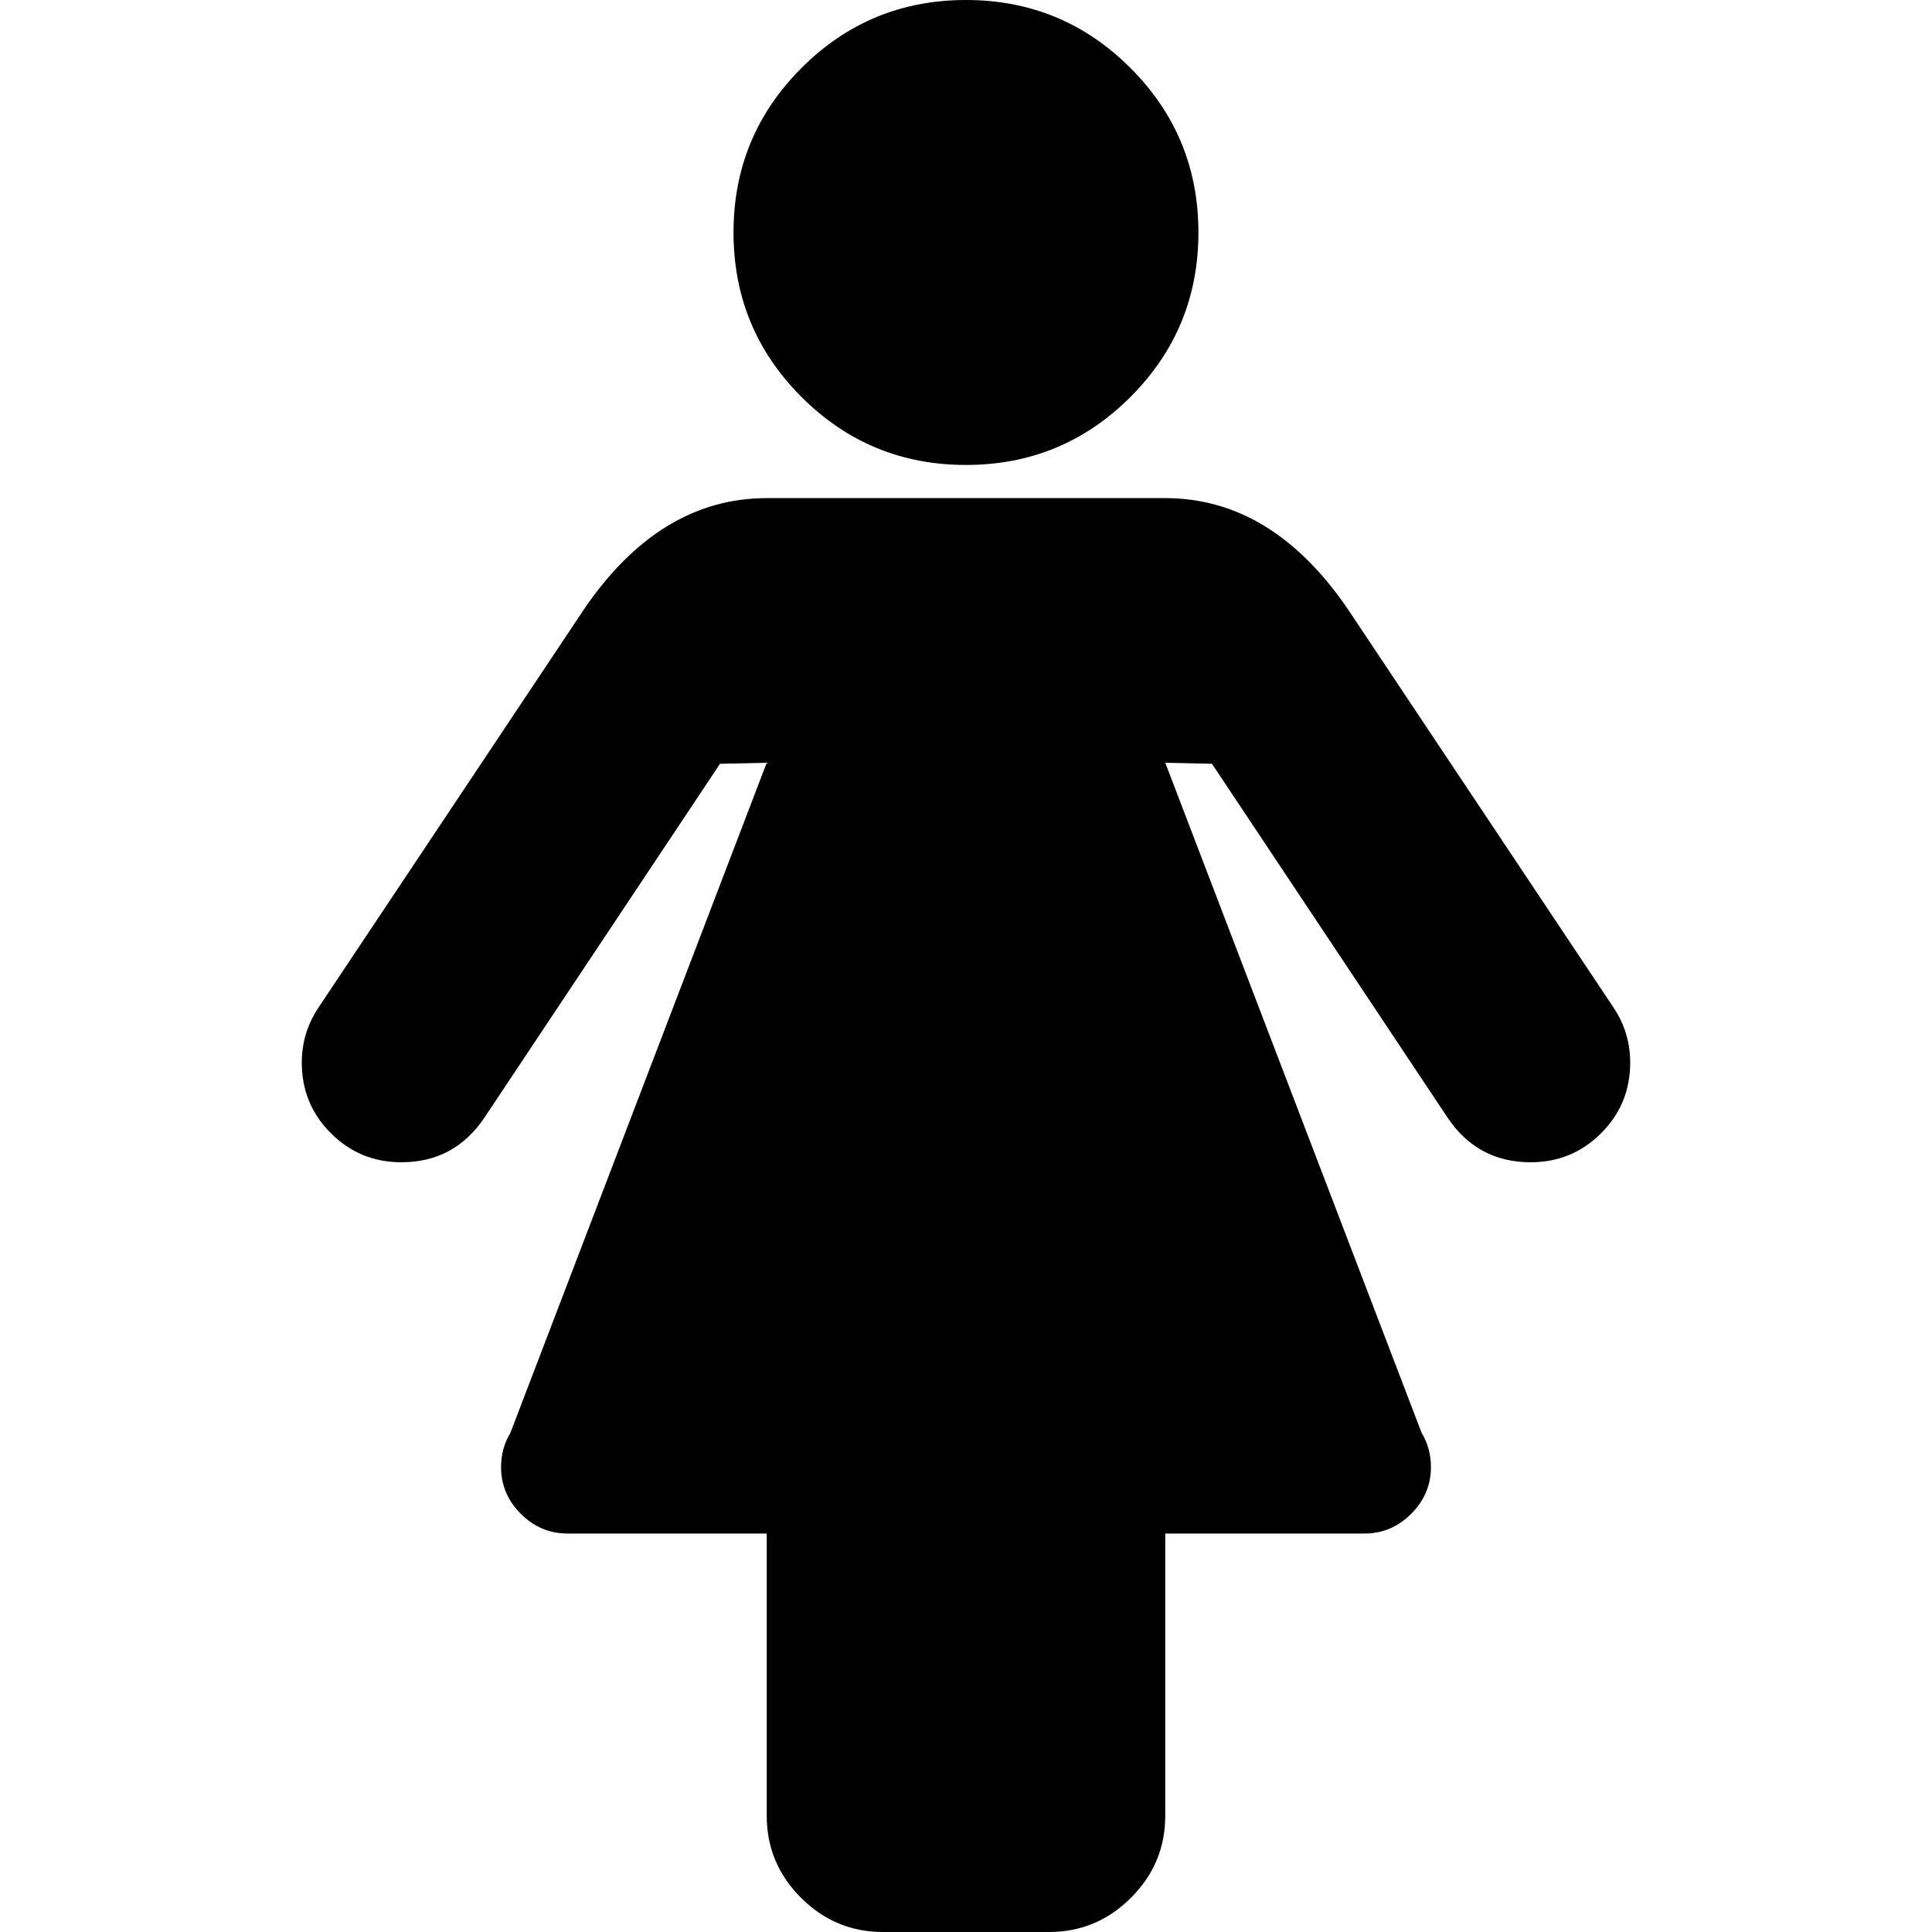
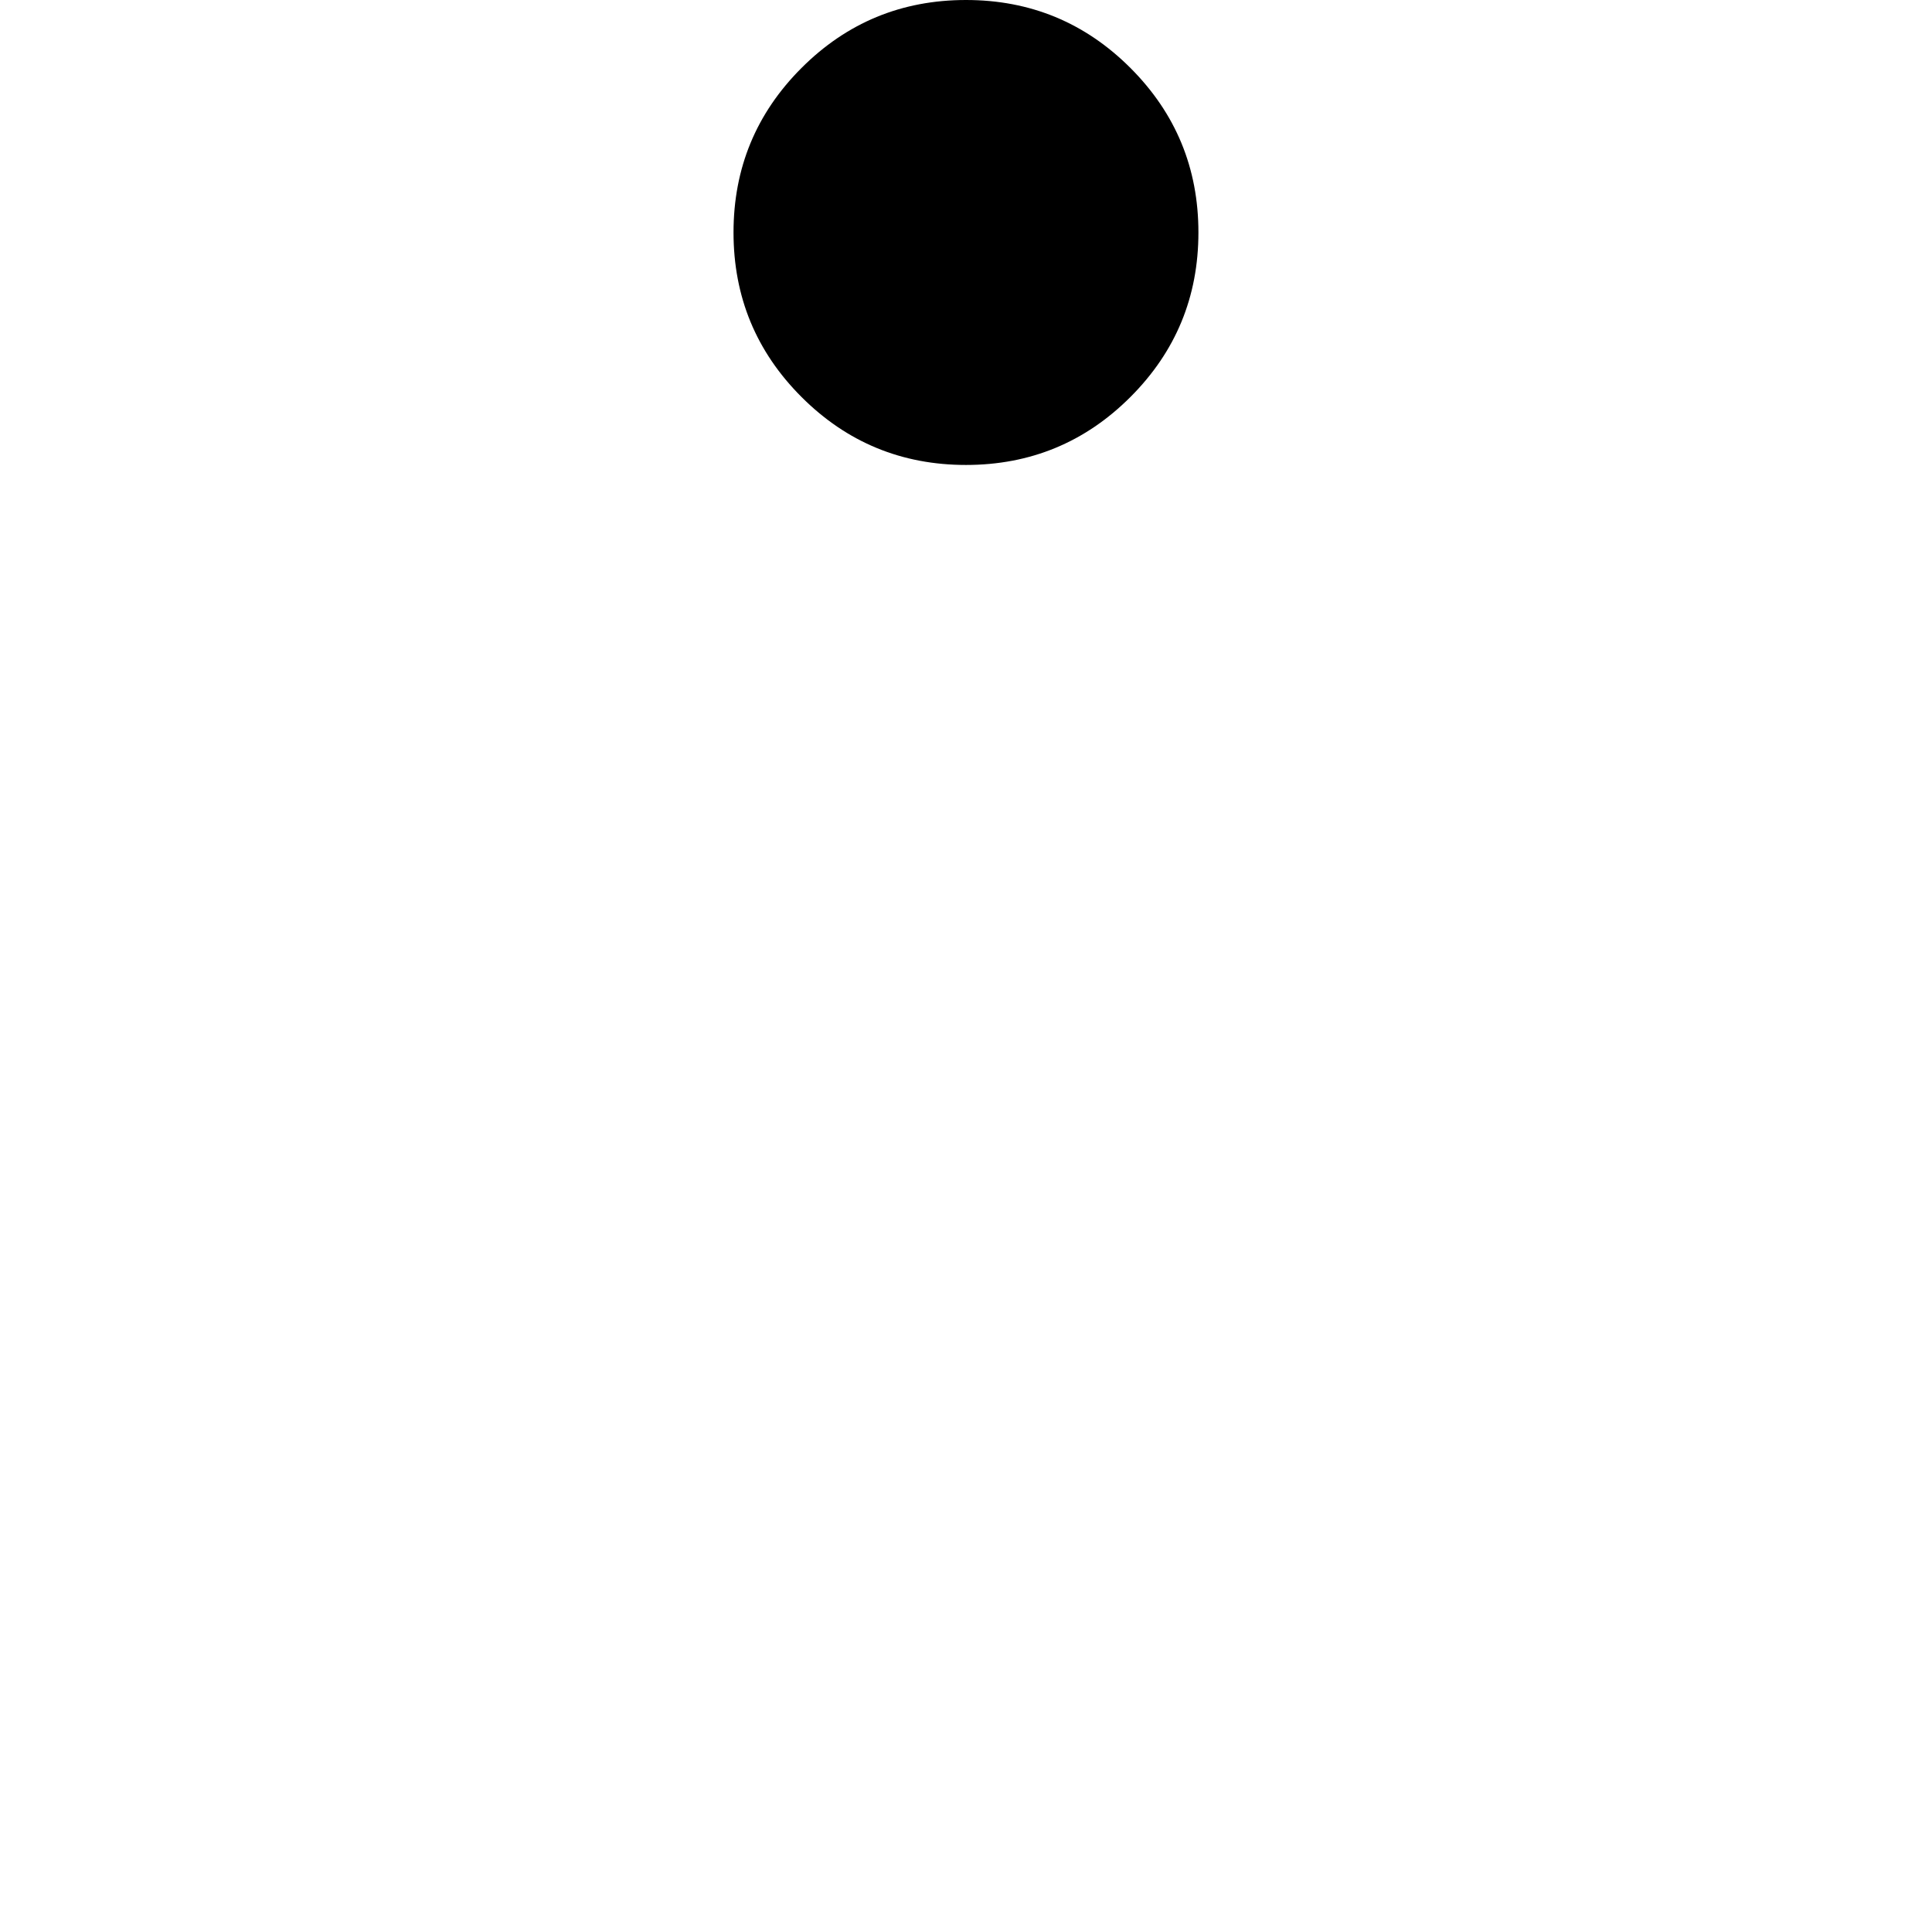
<svg xmlns="http://www.w3.org/2000/svg" version="1.1" id="Capa_1" x="0px" y="0px" width="559.98px" height="559.98px" viewBox="0 0 559.98 559.98" style="enable-background:new 0 0 559.98 559.98;" xml:space="preserve">
  <g>
    <g>
-       <path d="M390.668,176.556c-14.641-21.445-32.289-32.179-52.939-32.179H222.232c-20.655,0-38.305,10.741-52.938,32.179    L92.293,292.065c-3.213,4.804-4.816,10.128-4.816,15.93c0,8.036,2.803,14.854,8.421,20.453c5.612,5.631,12.43,8.428,20.453,8.428    c10.227,0,18.244-4.303,24.064-12.938l68.274-102.559l13.538-0.294l-74.291,194.212c-1.806,3.005-2.705,6.322-2.705,9.927    c0,5.215,1.903,9.731,5.716,13.538c3.807,3.818,8.317,5.722,13.538,5.722h57.748v81.812c0,9.223,3.311,17.142,9.927,23.758    c6.616,6.615,14.535,9.927,23.764,9.927h48.127c9.223,0,17.143-3.312,23.764-9.927c6.623-6.616,9.928-14.535,9.928-23.758v-81.812    h57.754c5.215,0,9.725-1.903,13.537-5.722c3.807-3.807,5.717-8.317,5.717-13.538c0-3.604-0.9-6.922-2.705-9.927l-74.297-194.212    l13.537,0.294l68.281,102.559c5.812,8.636,13.836,12.938,24.062,12.938c8.018,0,14.836-2.797,20.453-8.428    c5.613-5.605,8.422-12.417,8.422-20.453c0-5.802-1.609-11.126-4.811-15.93L390.668,176.556z" />
      <path d="M232.306,19.707c-13.133,13.134-19.7,29.021-19.7,47.669c0,18.66,6.566,34.541,19.7,47.681    c13.133,13.133,29.027,19.707,47.675,19.707c18.648,0,34.541-6.567,47.675-19.707c13.133-13.133,19.699-29.021,19.699-47.681    c0-18.648-6.566-34.529-19.699-47.669C314.521,6.573,298.629,0,279.981,0C261.333,0,245.439,6.567,232.306,19.707z" />
    </g>
  </g>
  <g>
</g>
  <g>
</g>
  <g>
</g>
  <g>
</g>
  <g>
</g>
  <g>
</g>
  <g>
</g>
  <g>
</g>
  <g>
</g>
  <g>
</g>
  <g>
</g>
  <g>
</g>
  <g>
</g>
  <g>
</g>
  <g>
</g>
</svg>